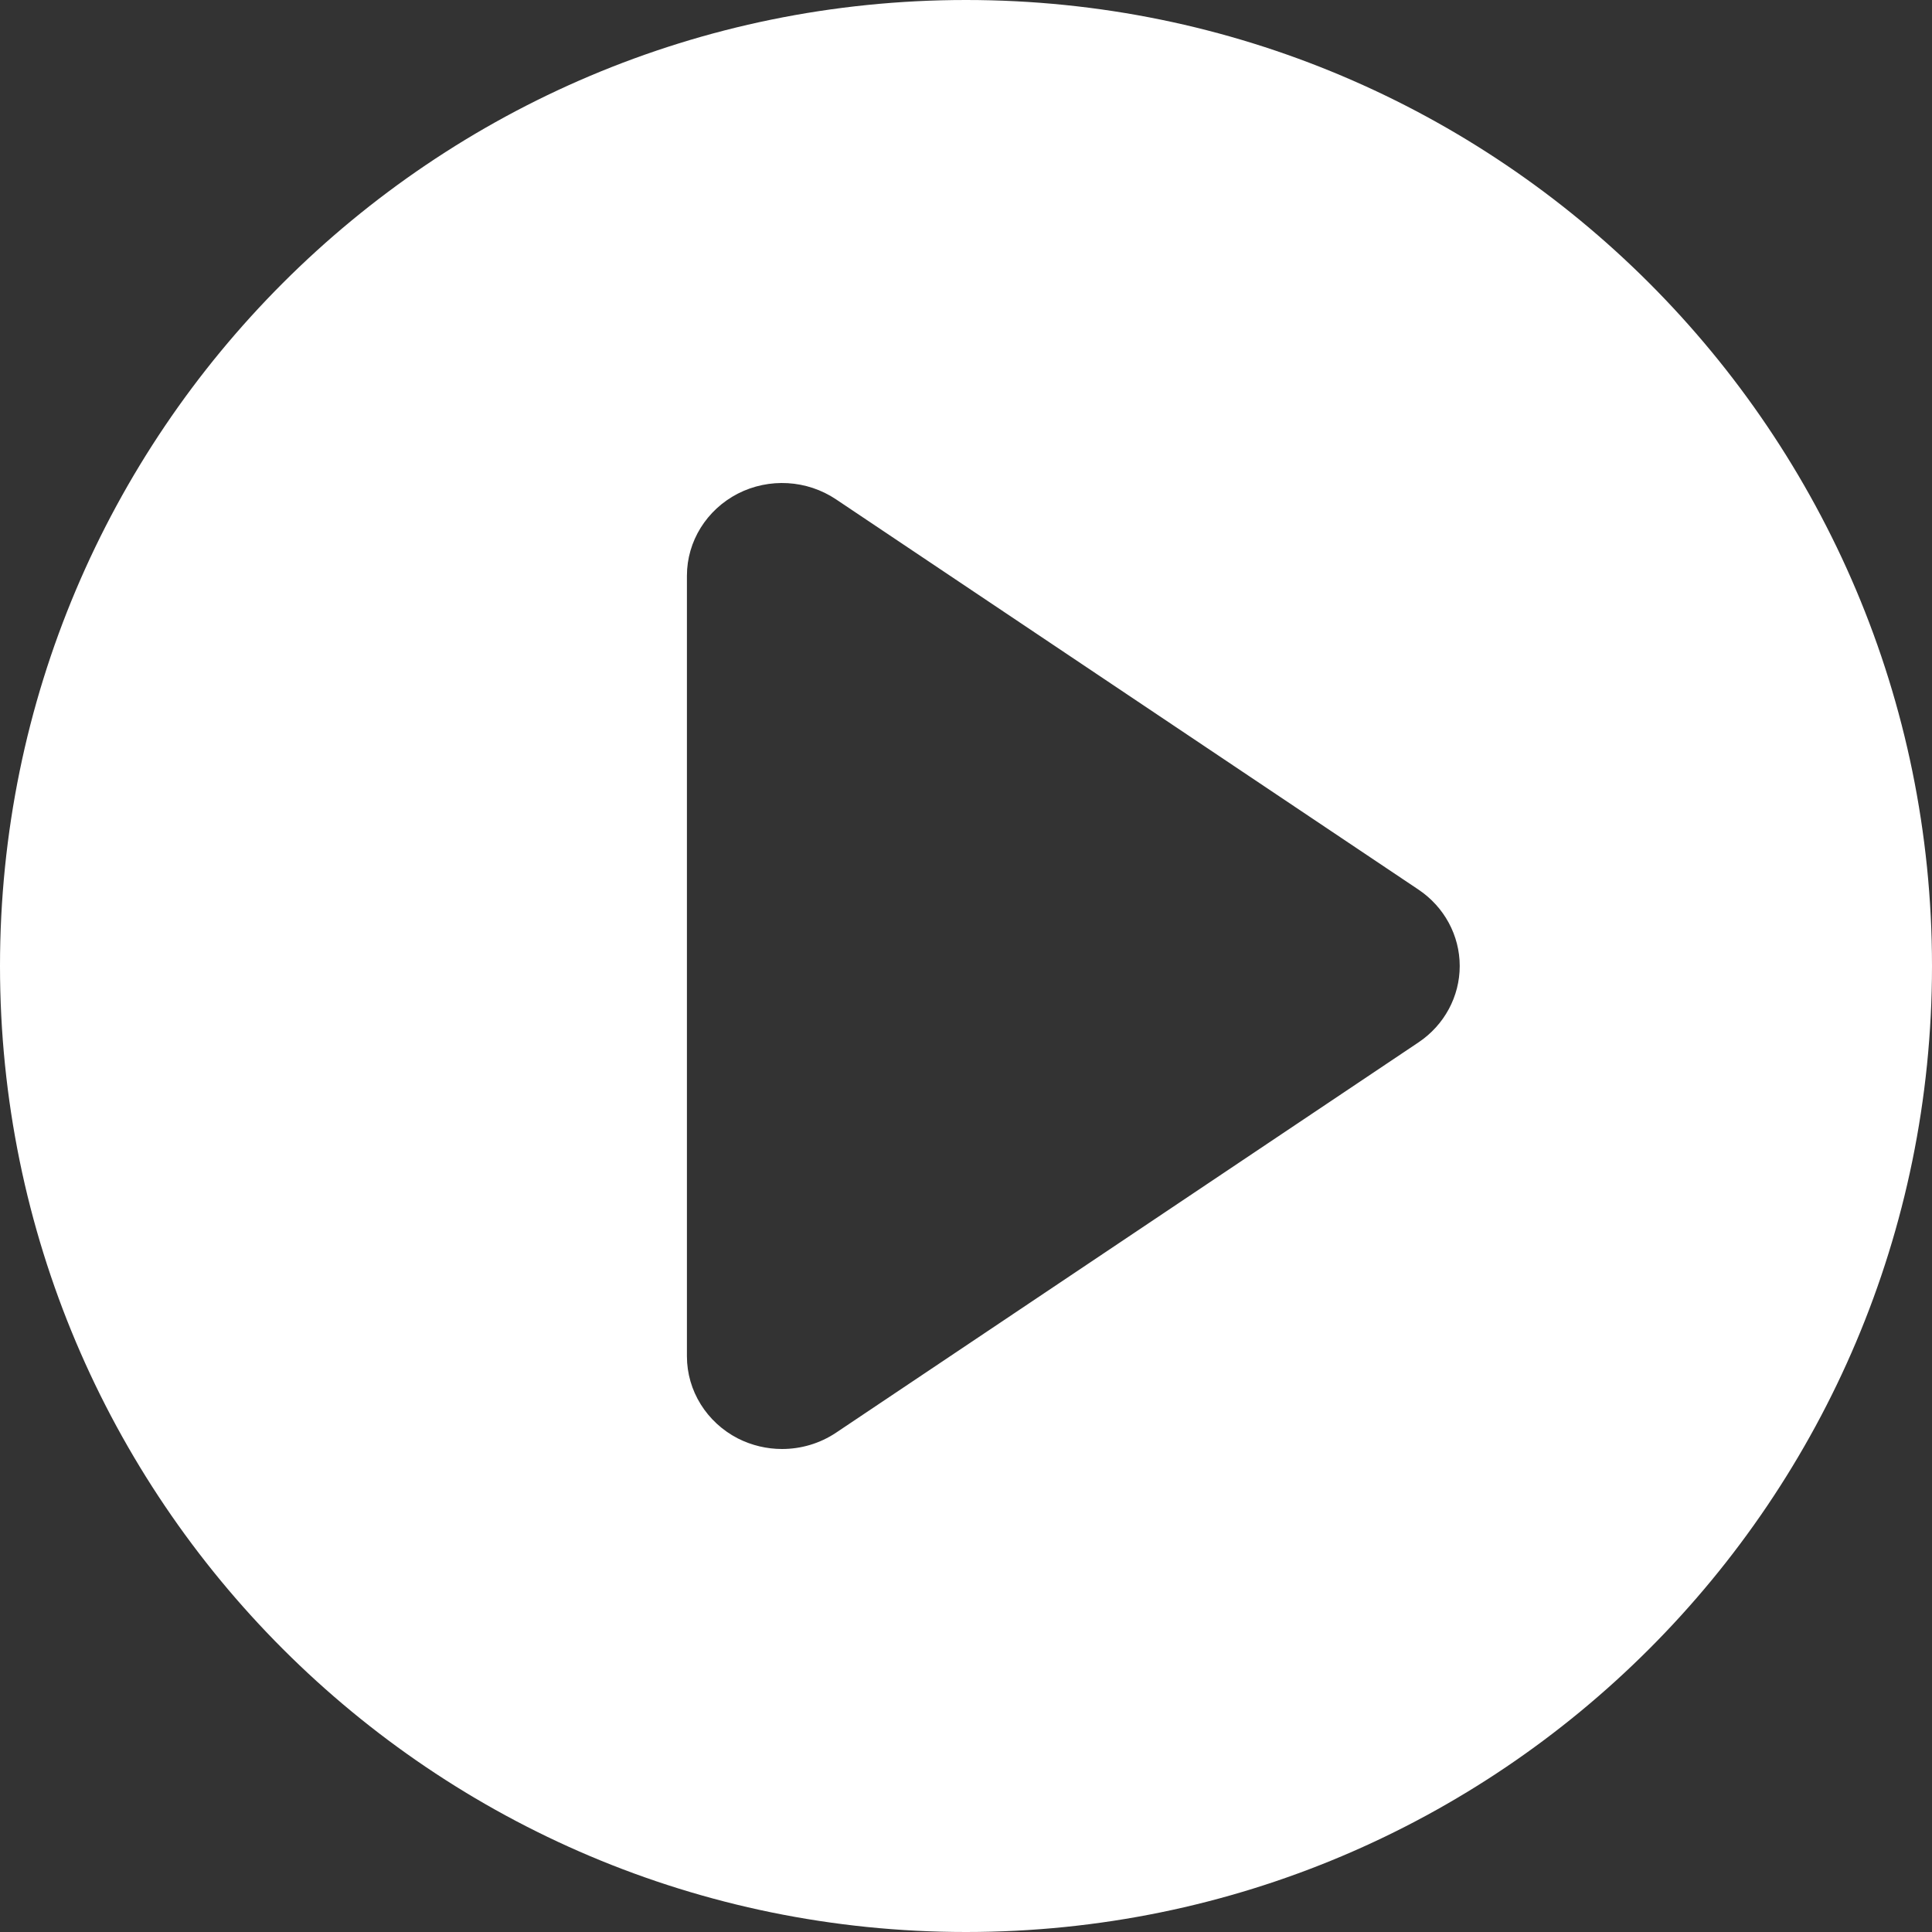
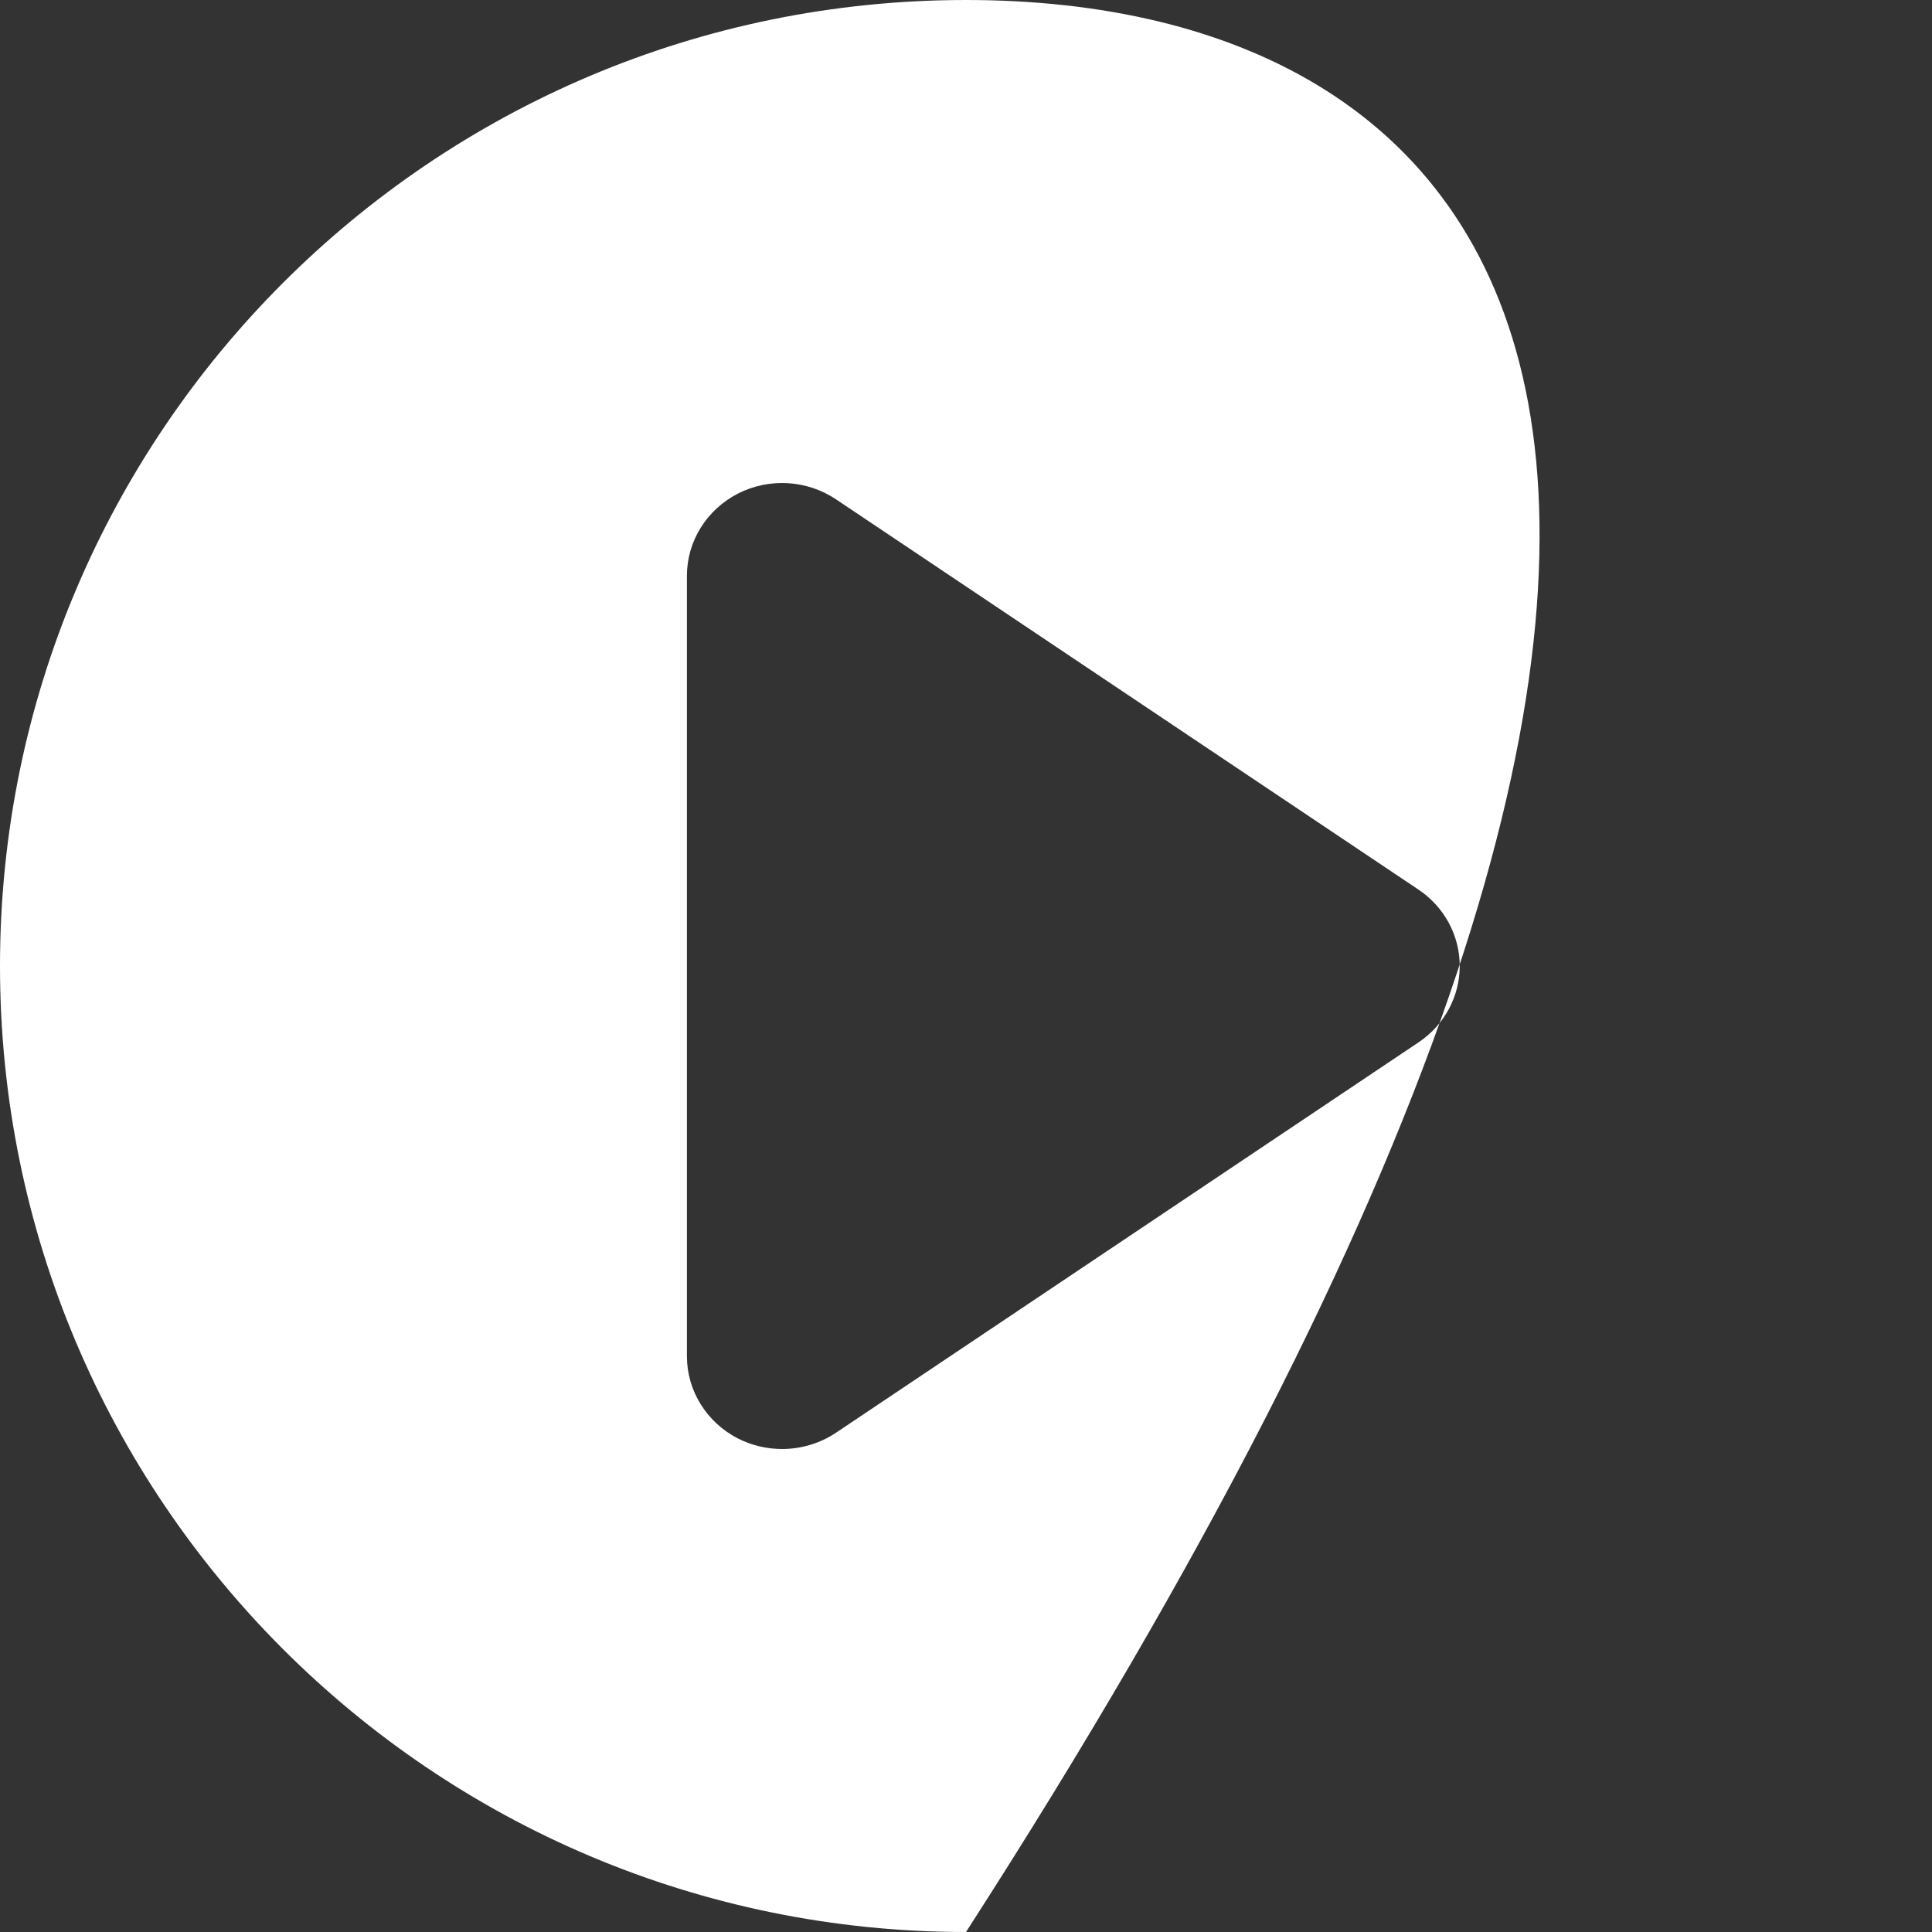
<svg xmlns="http://www.w3.org/2000/svg" width="40px" height="40px" viewBox="0 0 40 40" version="1.1">
  <rect x="0" y="0" width="40" height="40" fill="#333333" stroke="none" />
  <title>6C2E1592-48DB-4DB4-BA67-2BE711E442F7_icon</title>
  <desc>Created with sketchtool.</desc>
  <g id="Desktop---Bigcommerce" stroke="none" stroke-width="1" fill="none" fill-rule="evenodd">
    <g id="product_video_v01" transform="translate(-228, -304)" fill="#FFFFFF">
      <g id="Thumbnail" transform="translate(180, 256)">
        <g id="1">
-           <path d="M68,48 C56.954,48 48,56.954 48,68 C48,79.046 56.954,88 68,88 C79.046,88 88,79.046 88,68 C88,56.954 79.046,48 68,48 Z M77.369,69.581 L65.31,77.662 C64.975,77.886 64.584,78 64.192,78 C63.878,78 63.565,77.927 63.276,77.781 C62.629,77.447 62.222,76.793 62.222,76.081 L62.222,59.919 C62.222,59.207 62.629,58.554 63.276,58.22 C63.924,57.889 64.706,57.934 65.31,58.339 L77.369,66.419 C77.903,66.777 78.222,67.369 78.222,68 C78.222,68.631 77.903,69.223 77.369,69.581 Z" id="video_play" />
+           <path d="M68,48 C56.954,48 48,56.954 48,68 C48,79.046 56.954,88 68,88 C88,56.954 79.046,48 68,48 Z M77.369,69.581 L65.31,77.662 C64.975,77.886 64.584,78 64.192,78 C63.878,78 63.565,77.927 63.276,77.781 C62.629,77.447 62.222,76.793 62.222,76.081 L62.222,59.919 C62.222,59.207 62.629,58.554 63.276,58.22 C63.924,57.889 64.706,57.934 65.31,58.339 L77.369,66.419 C77.903,66.777 78.222,67.369 78.222,68 C78.222,68.631 77.903,69.223 77.369,69.581 Z" id="video_play" />
        </g>
      </g>
    </g>
  </g>
</svg>